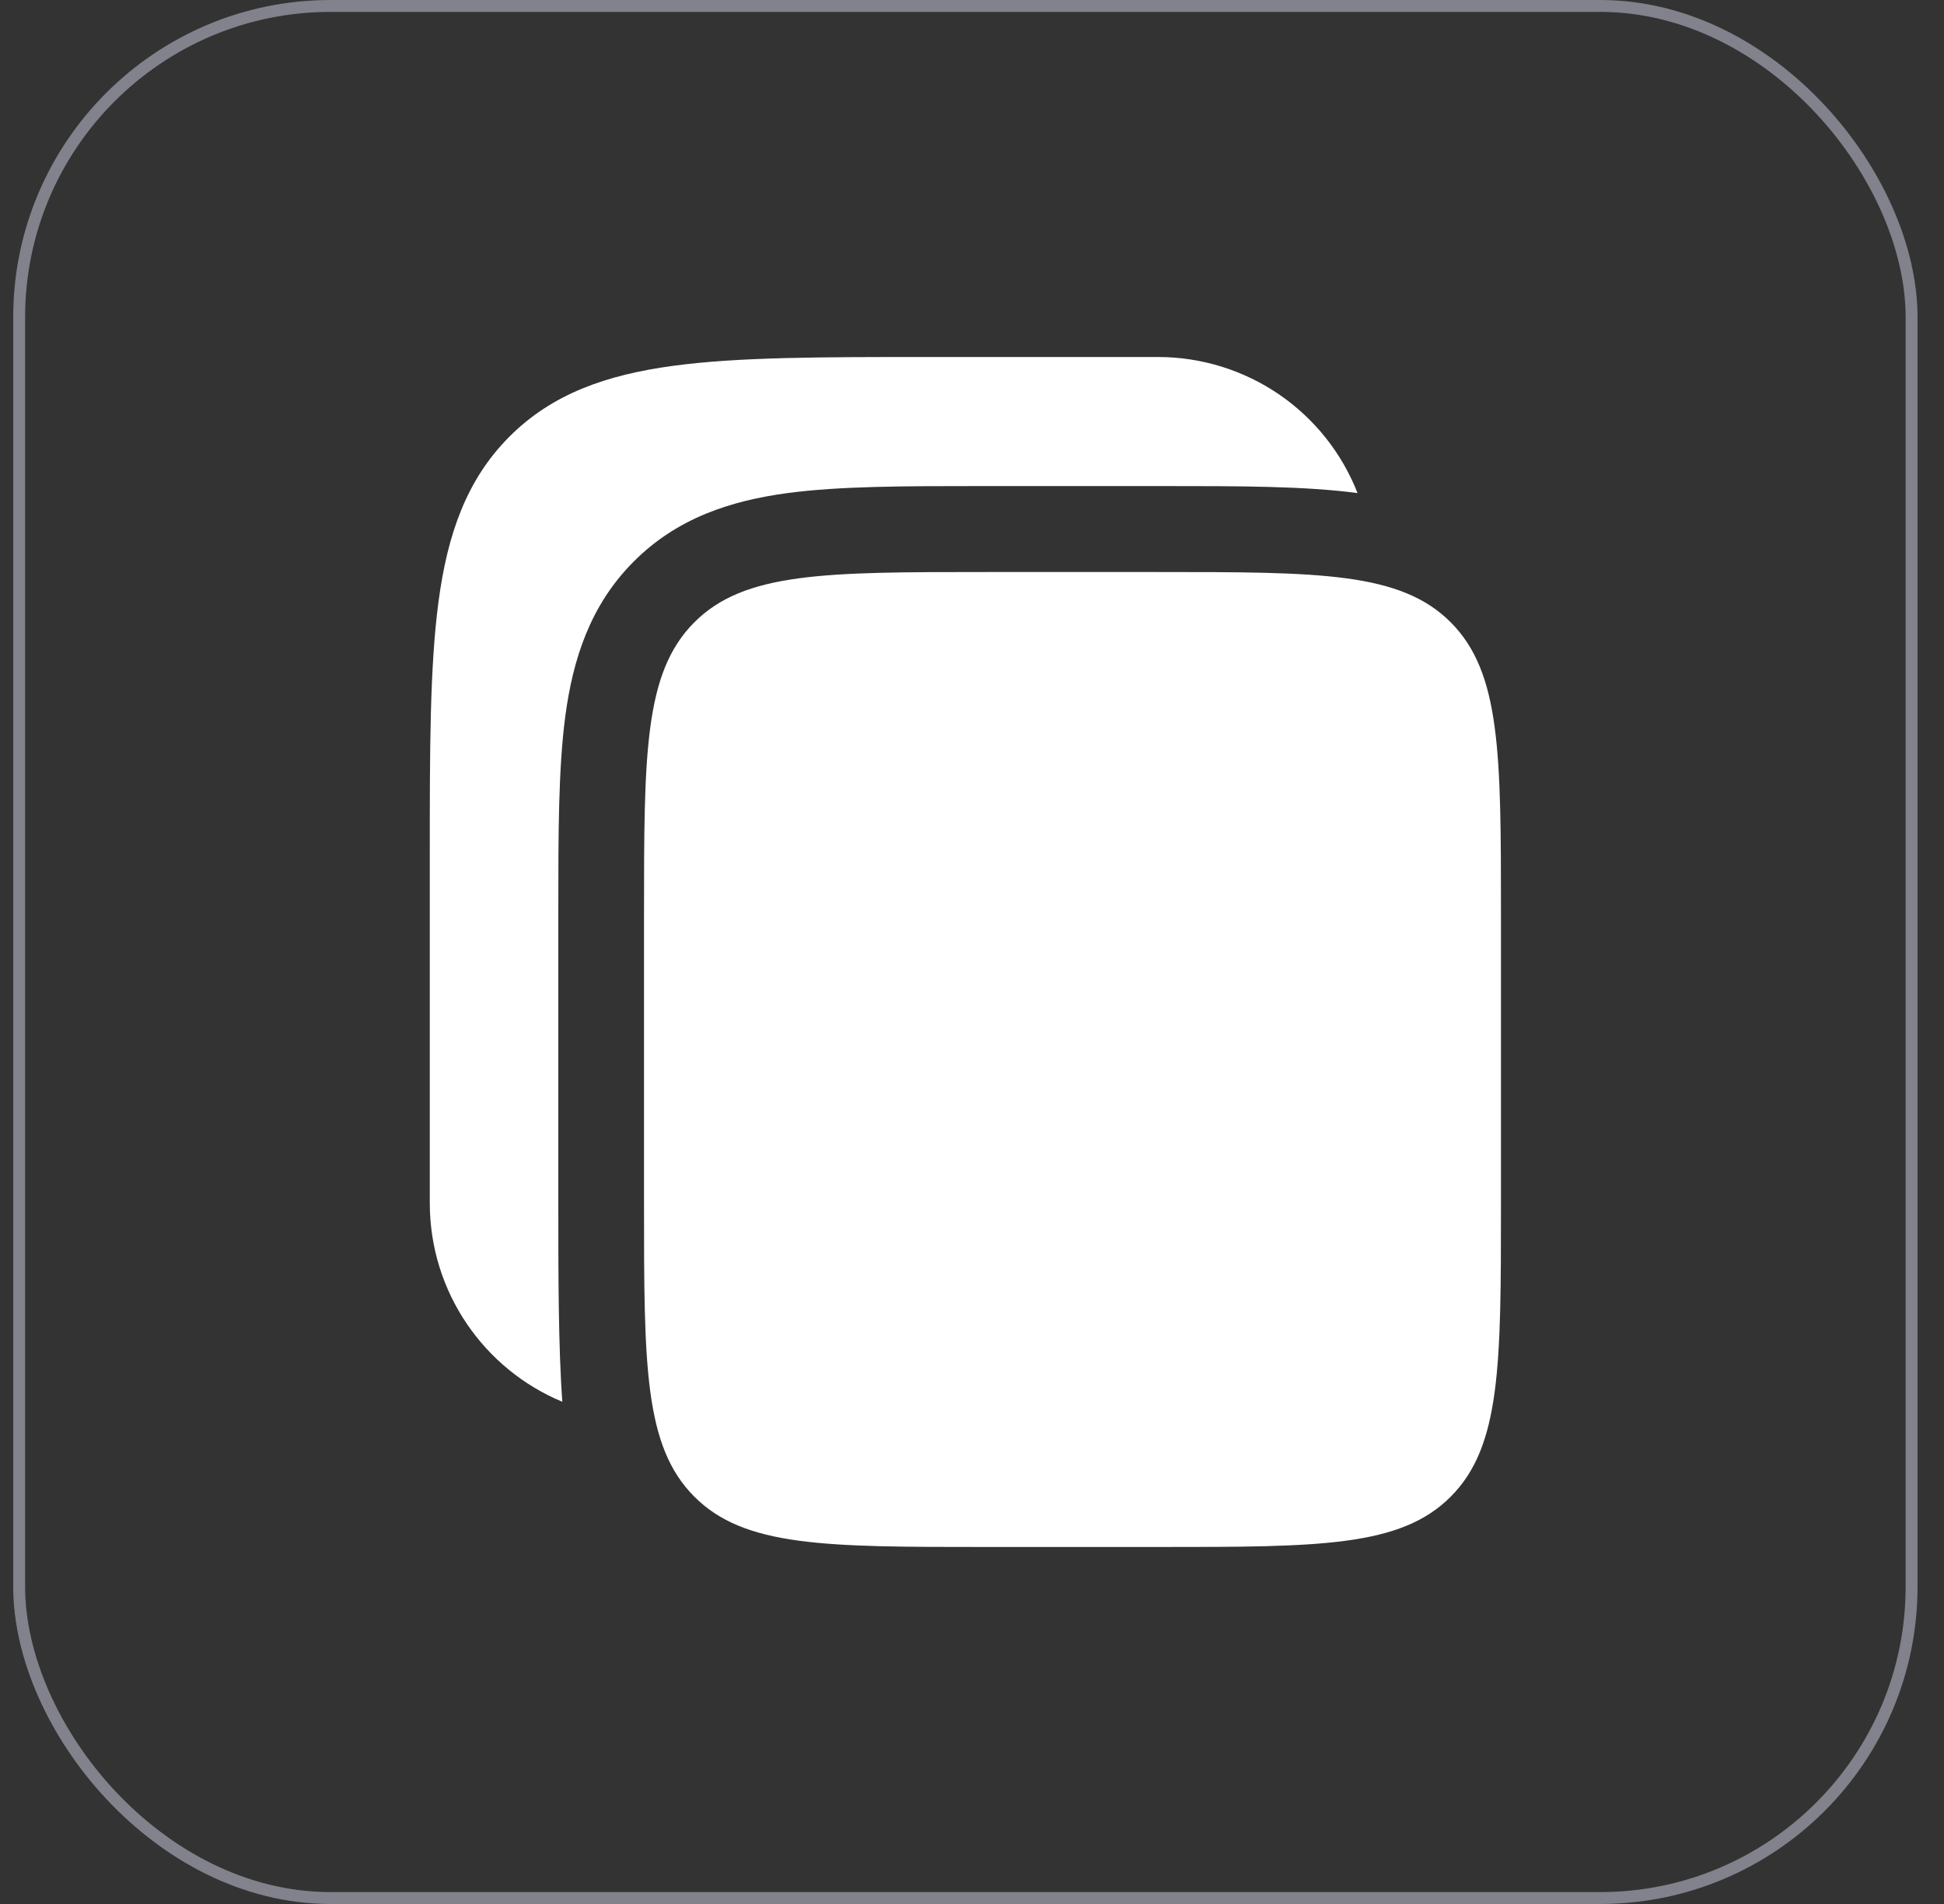
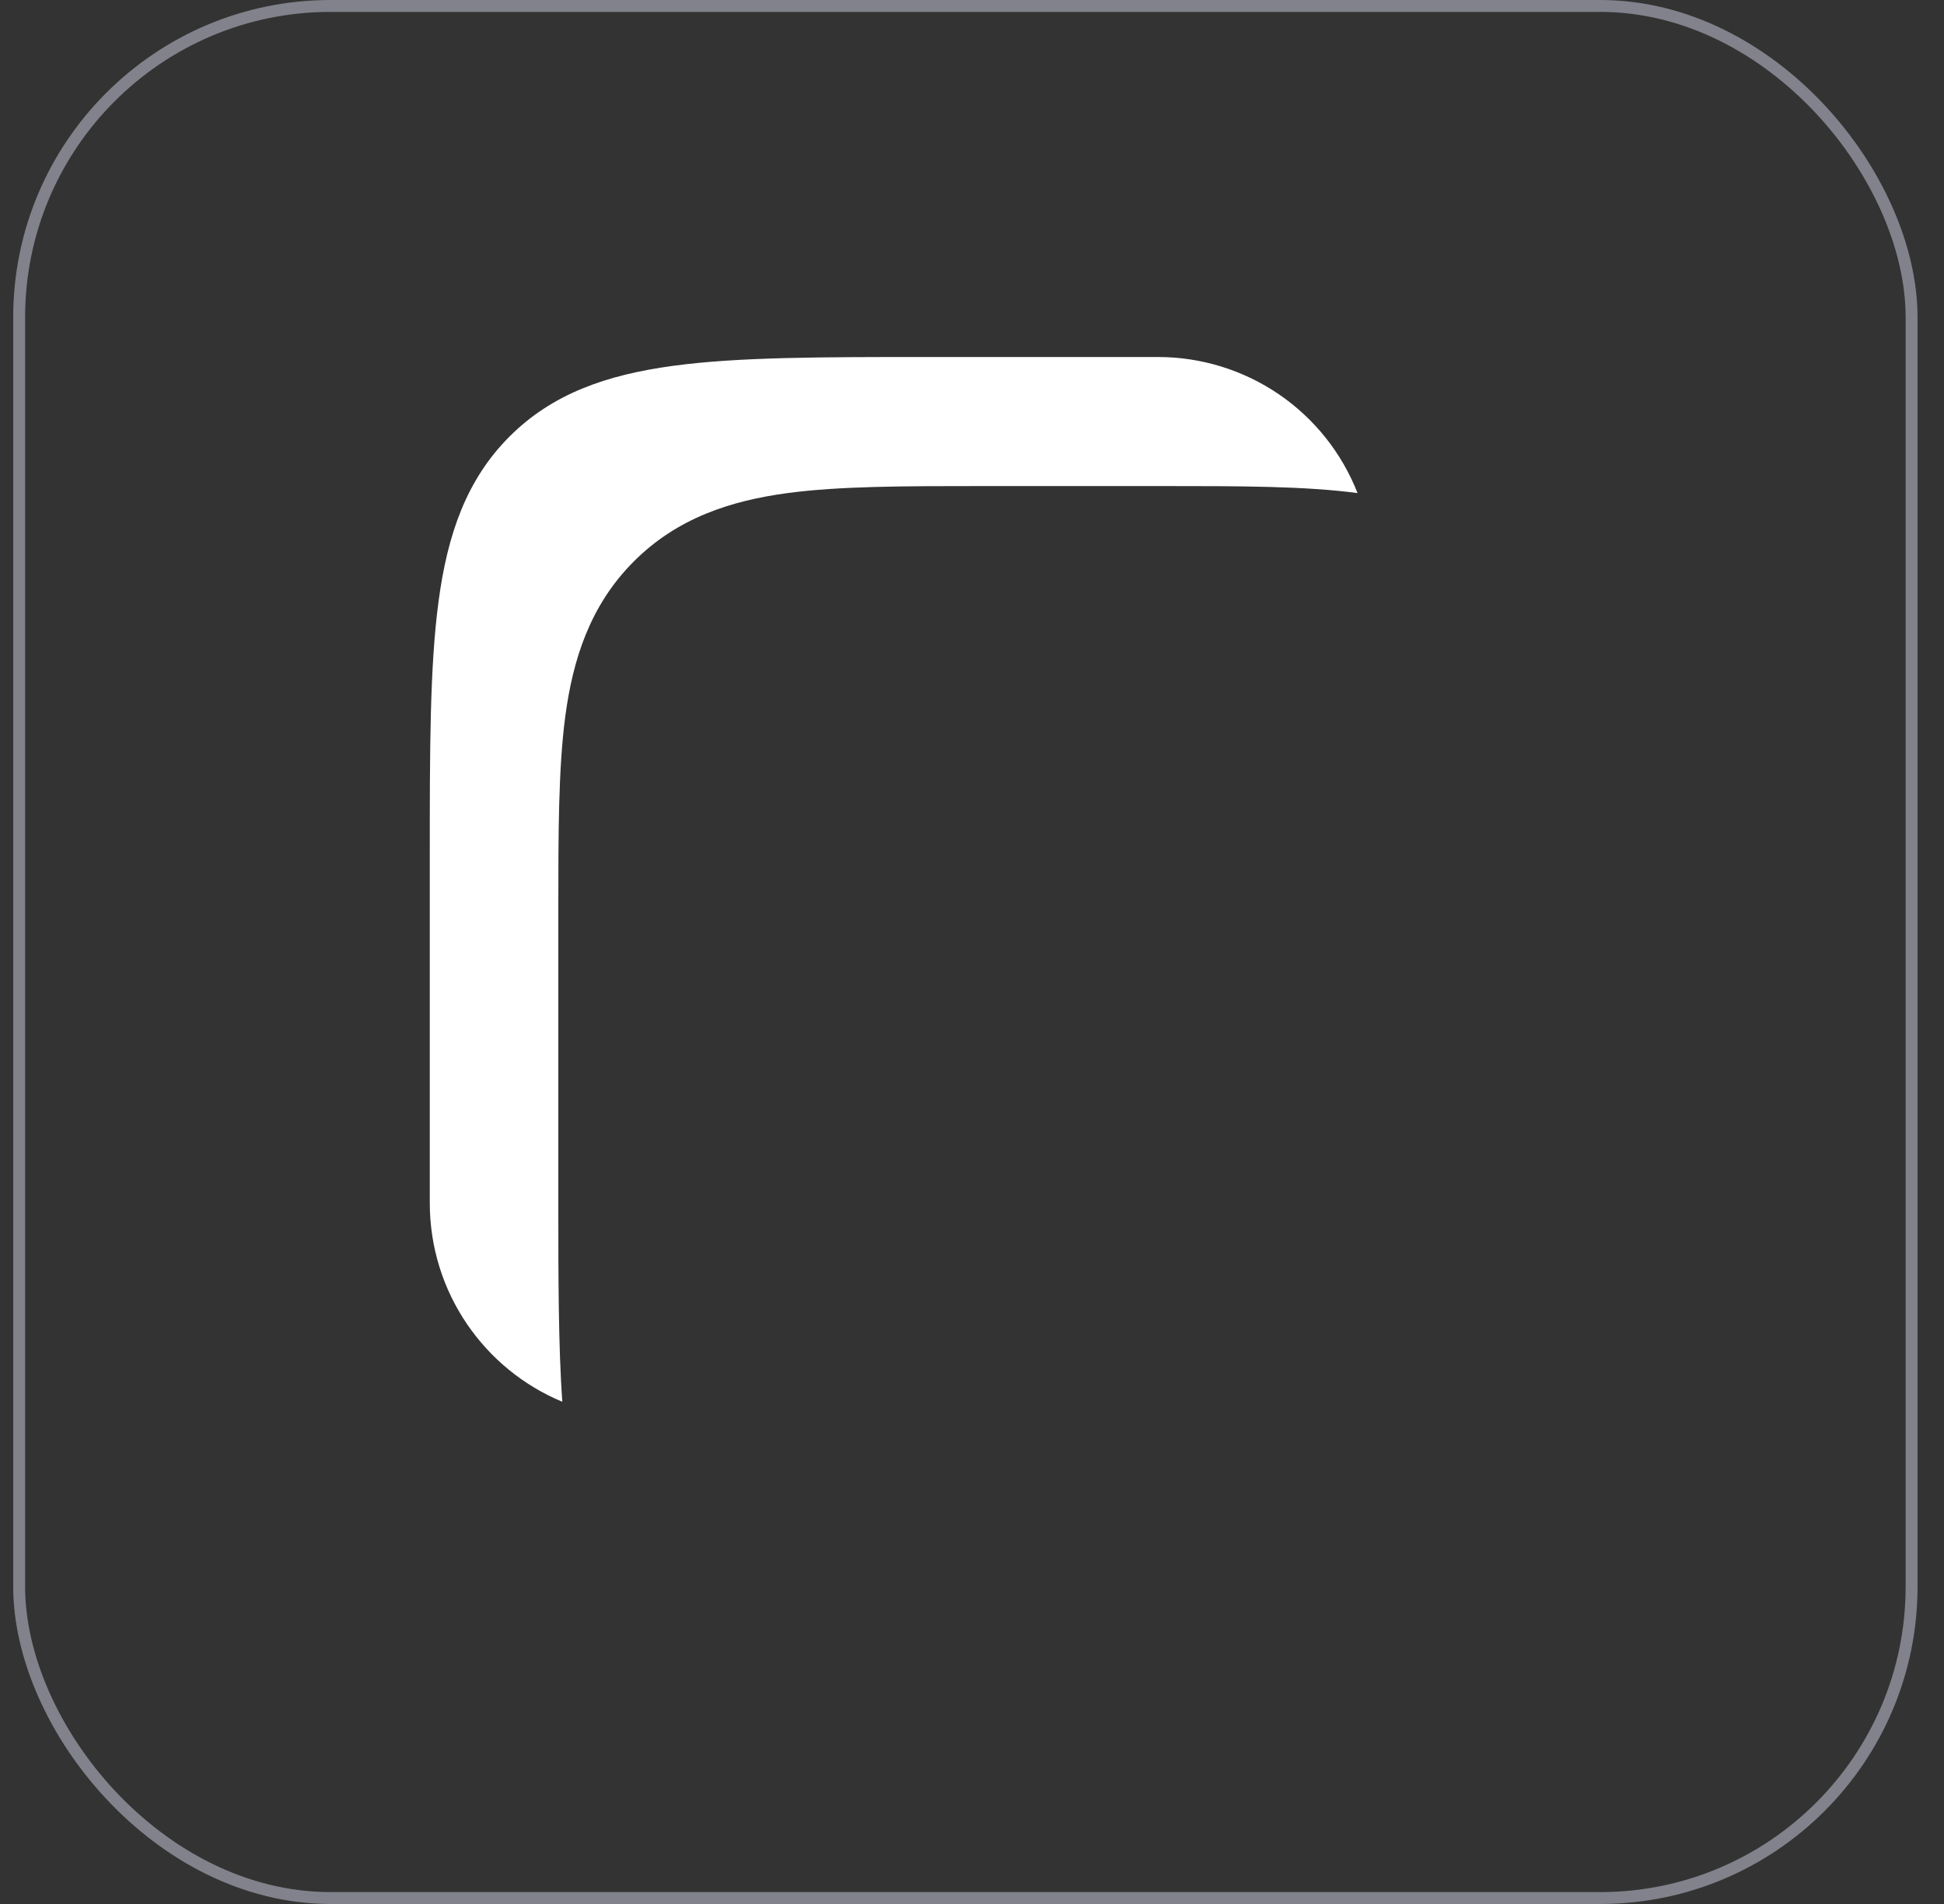
<svg xmlns="http://www.w3.org/2000/svg" width="49" height="48" viewBox="0 0 49 48" fill="none">
  <rect x="0" y="0" width="49" height="48" fill="#333333" stroke="none" />
  <rect x="0.483" y="0.15" width="47.7" height="47.7" rx="7.85" stroke="#D1D2E5" stroke-opacity="0.5" stroke-width="0.3" />
  <path d="M29.193 9H23.352C20.706 9 18.609 9 16.97 9.222C15.281 9.45 13.914 9.93 12.837 11.011C11.759 12.093 11.28 13.466 11.054 15.161C10.833 16.808 10.833 18.912 10.833 21.569V30.326C10.833 32.587 12.213 34.526 14.174 35.339C14.073 33.974 14.073 32.061 14.073 30.468V22.953C14.073 21.032 14.073 19.374 14.25 18.048C14.441 16.626 14.87 15.264 15.971 14.159C17.072 13.053 18.429 12.623 19.845 12.431C21.165 12.254 22.815 12.254 24.731 12.254H29.336C31.25 12.254 32.897 12.254 34.218 12.431C33.822 11.42 33.131 10.552 32.235 9.94C31.338 9.329 30.279 9.001 29.193 9Z" fill="white" />
-   <path d="M16.233 23.095C16.233 19.006 16.233 16.962 17.499 15.691C18.764 14.421 20.799 14.421 24.873 14.421H29.193C33.266 14.421 35.303 14.421 36.569 15.691C37.833 16.962 37.833 19.006 37.833 23.095V30.325C37.833 34.414 37.833 36.459 36.569 37.729C35.303 39 33.266 39 29.193 39H24.873C20.801 39 18.764 39 17.499 37.729C16.233 36.459 16.233 34.414 16.233 30.325V23.095Z" fill="white" />
</svg>